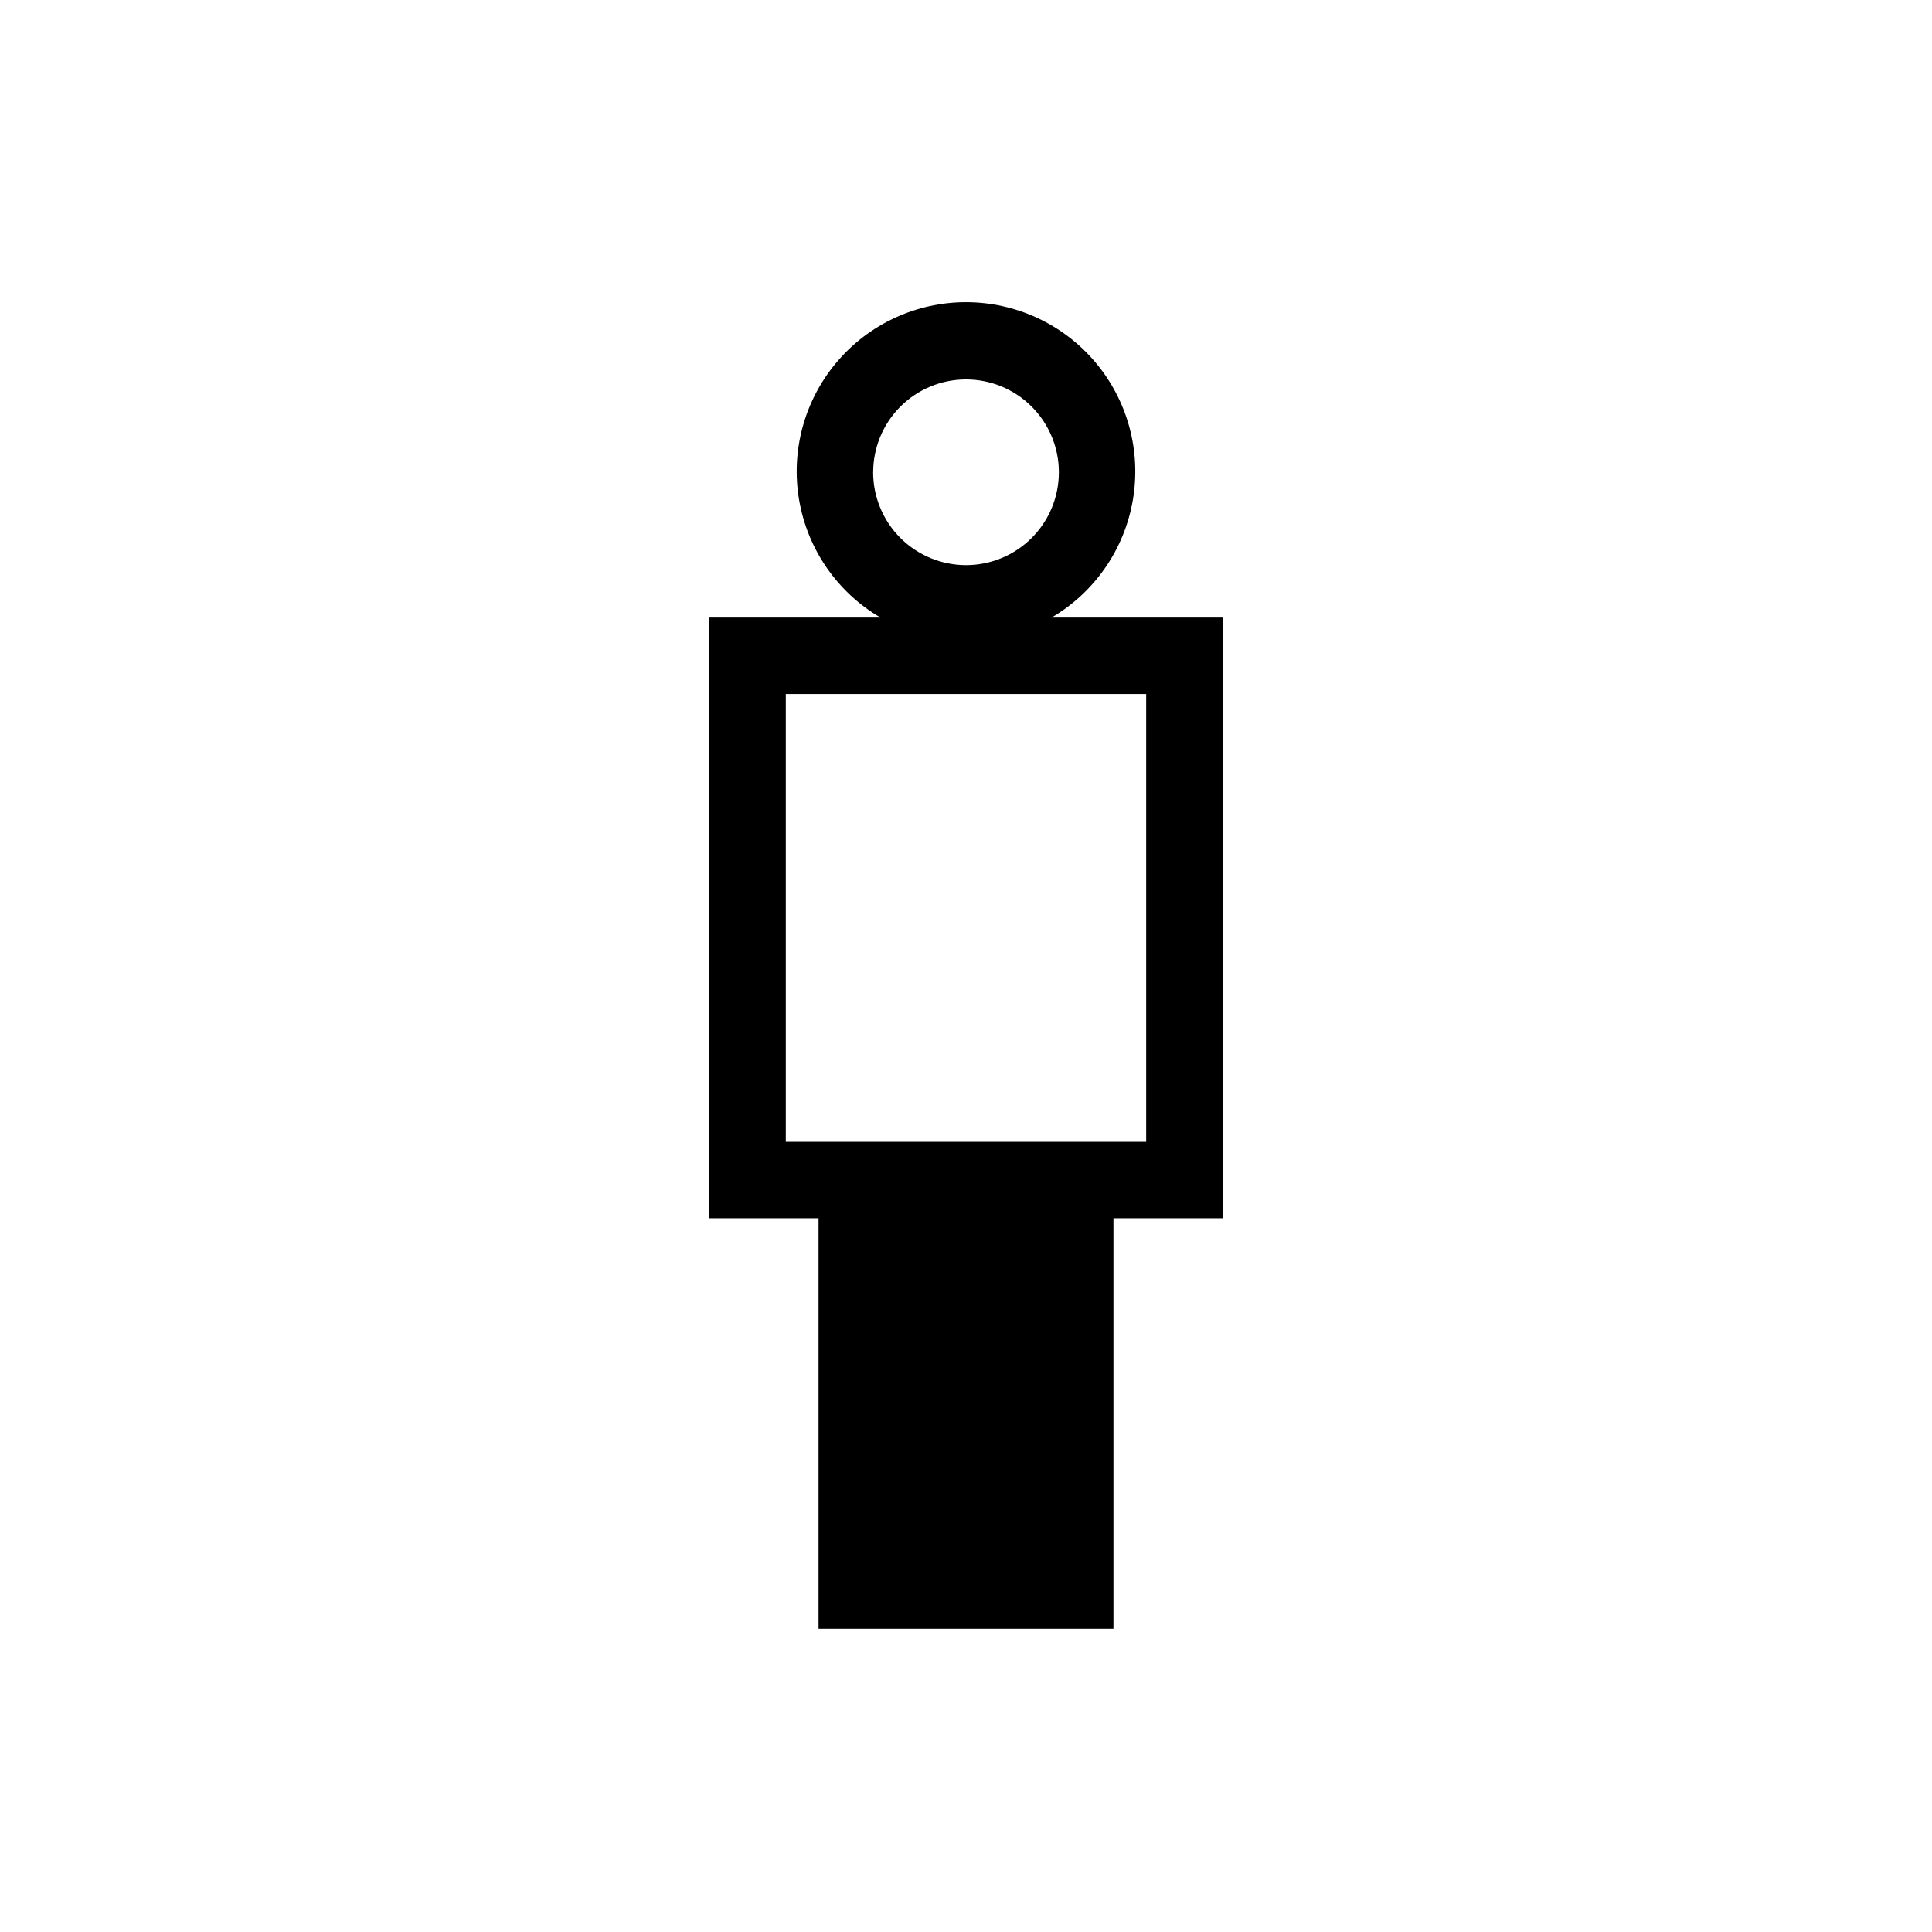
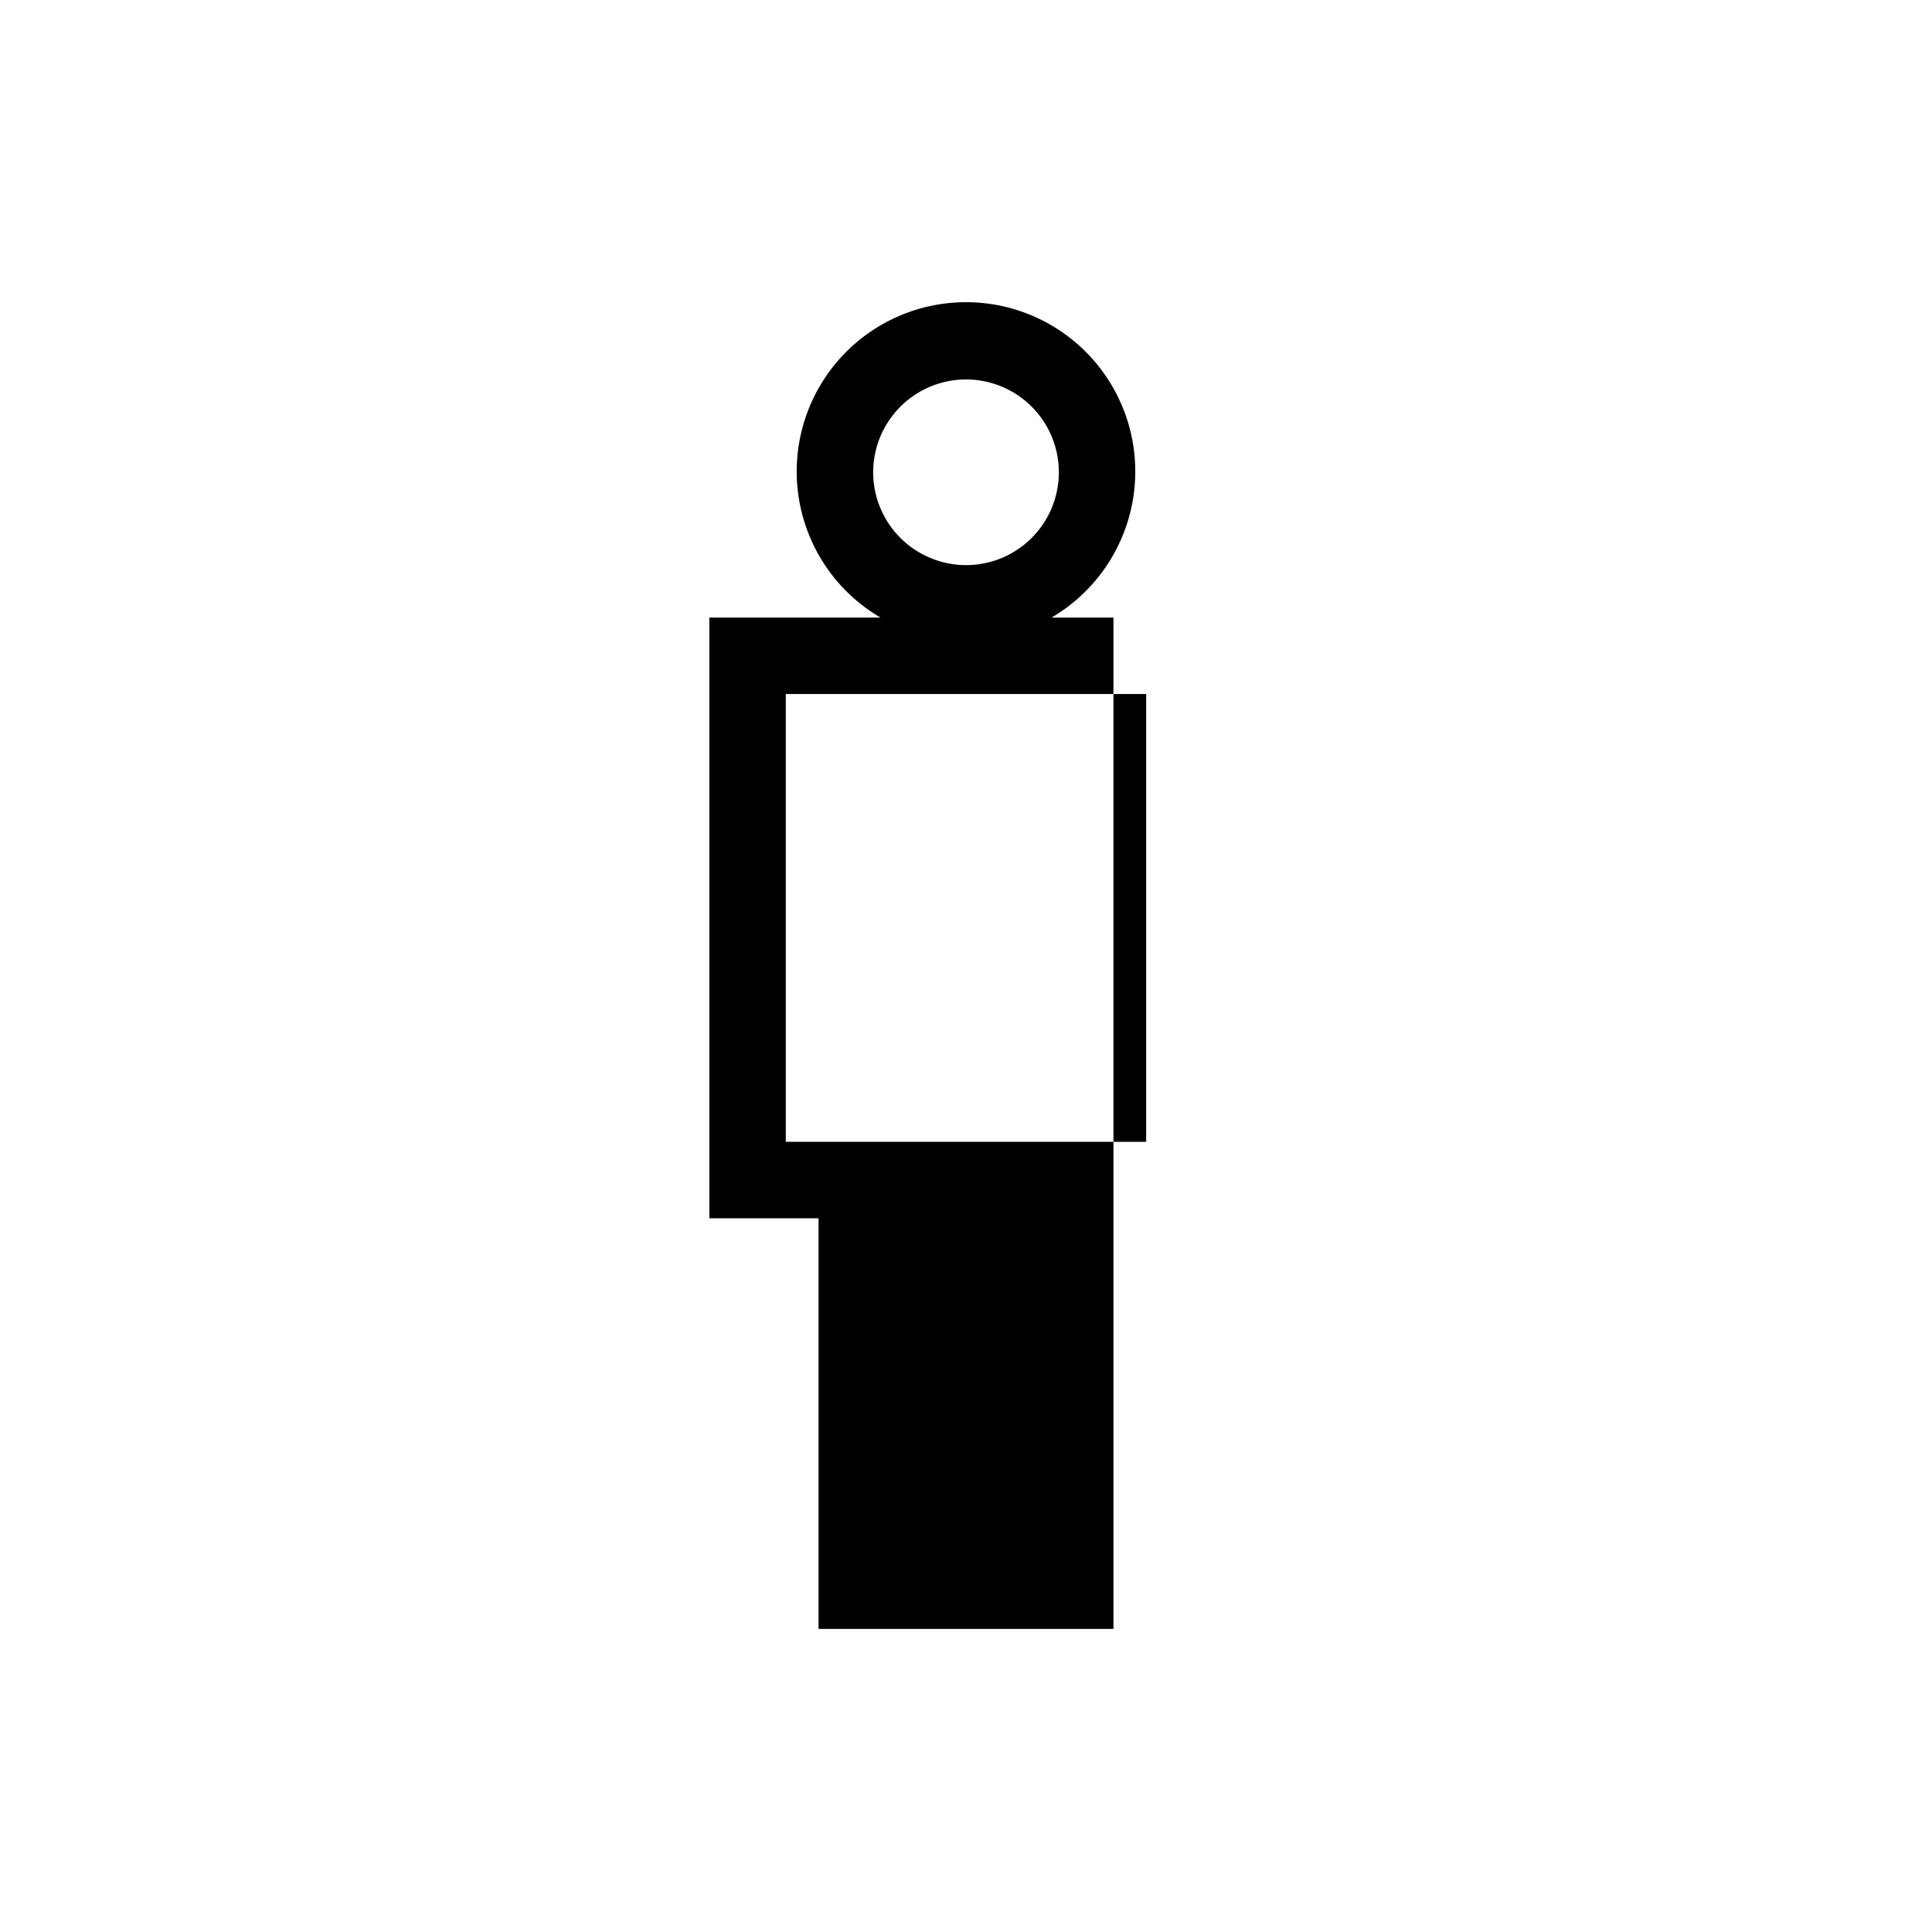
<svg xmlns="http://www.w3.org/2000/svg" fill="#000000" width="800px" height="800px" version="1.1" viewBox="144 144 512 512">
-   <path d="m422.67 307.66c11.414-6.684 19.297-18.066 21.539-31.105 2.246-13.035-1.379-26.398-9.902-36.516-8.527-10.117-21.082-15.957-34.309-15.957-13.23 0-25.785 5.84-34.309 15.957-8.527 10.117-12.152 23.48-9.906 36.516 2.242 13.039 10.125 24.422 21.543 31.105h-45.344v159.2h28.938v108.82h78.152v-108.82l28.938 0.004v-159.2zm-47.266-38.496h-0.004c0-6.527 2.59-12.785 7.207-17.402 4.613-4.613 10.871-7.207 17.398-7.207 6.527 0 12.785 2.594 17.402 7.207 4.613 4.617 7.207 10.875 7.203 17.402 0 6.527-2.594 12.785-7.211 17.402-4.617 4.613-10.879 7.203-17.402 7.199-6.523-0.008-12.777-2.602-17.391-7.211-4.613-4.613-7.207-10.867-7.219-17.391zm-23.16 177.43v-118.67h95.504v118.67z" />
+   <path d="m422.67 307.66c11.414-6.684 19.297-18.066 21.539-31.105 2.246-13.035-1.379-26.398-9.902-36.516-8.527-10.117-21.082-15.957-34.309-15.957-13.23 0-25.785 5.84-34.309 15.957-8.527 10.117-12.152 23.48-9.906 36.516 2.242 13.039 10.125 24.422 21.543 31.105h-45.344v159.2h28.938v108.82h78.152v-108.82v-159.2zm-47.266-38.496h-0.004c0-6.527 2.59-12.785 7.207-17.402 4.613-4.613 10.871-7.207 17.398-7.207 6.527 0 12.785 2.594 17.402 7.207 4.613 4.617 7.207 10.875 7.203 17.402 0 6.527-2.594 12.785-7.211 17.402-4.617 4.613-10.879 7.203-17.402 7.199-6.523-0.008-12.777-2.602-17.391-7.211-4.613-4.613-7.207-10.867-7.219-17.391zm-23.16 177.43v-118.67h95.504v118.67z" />
</svg>